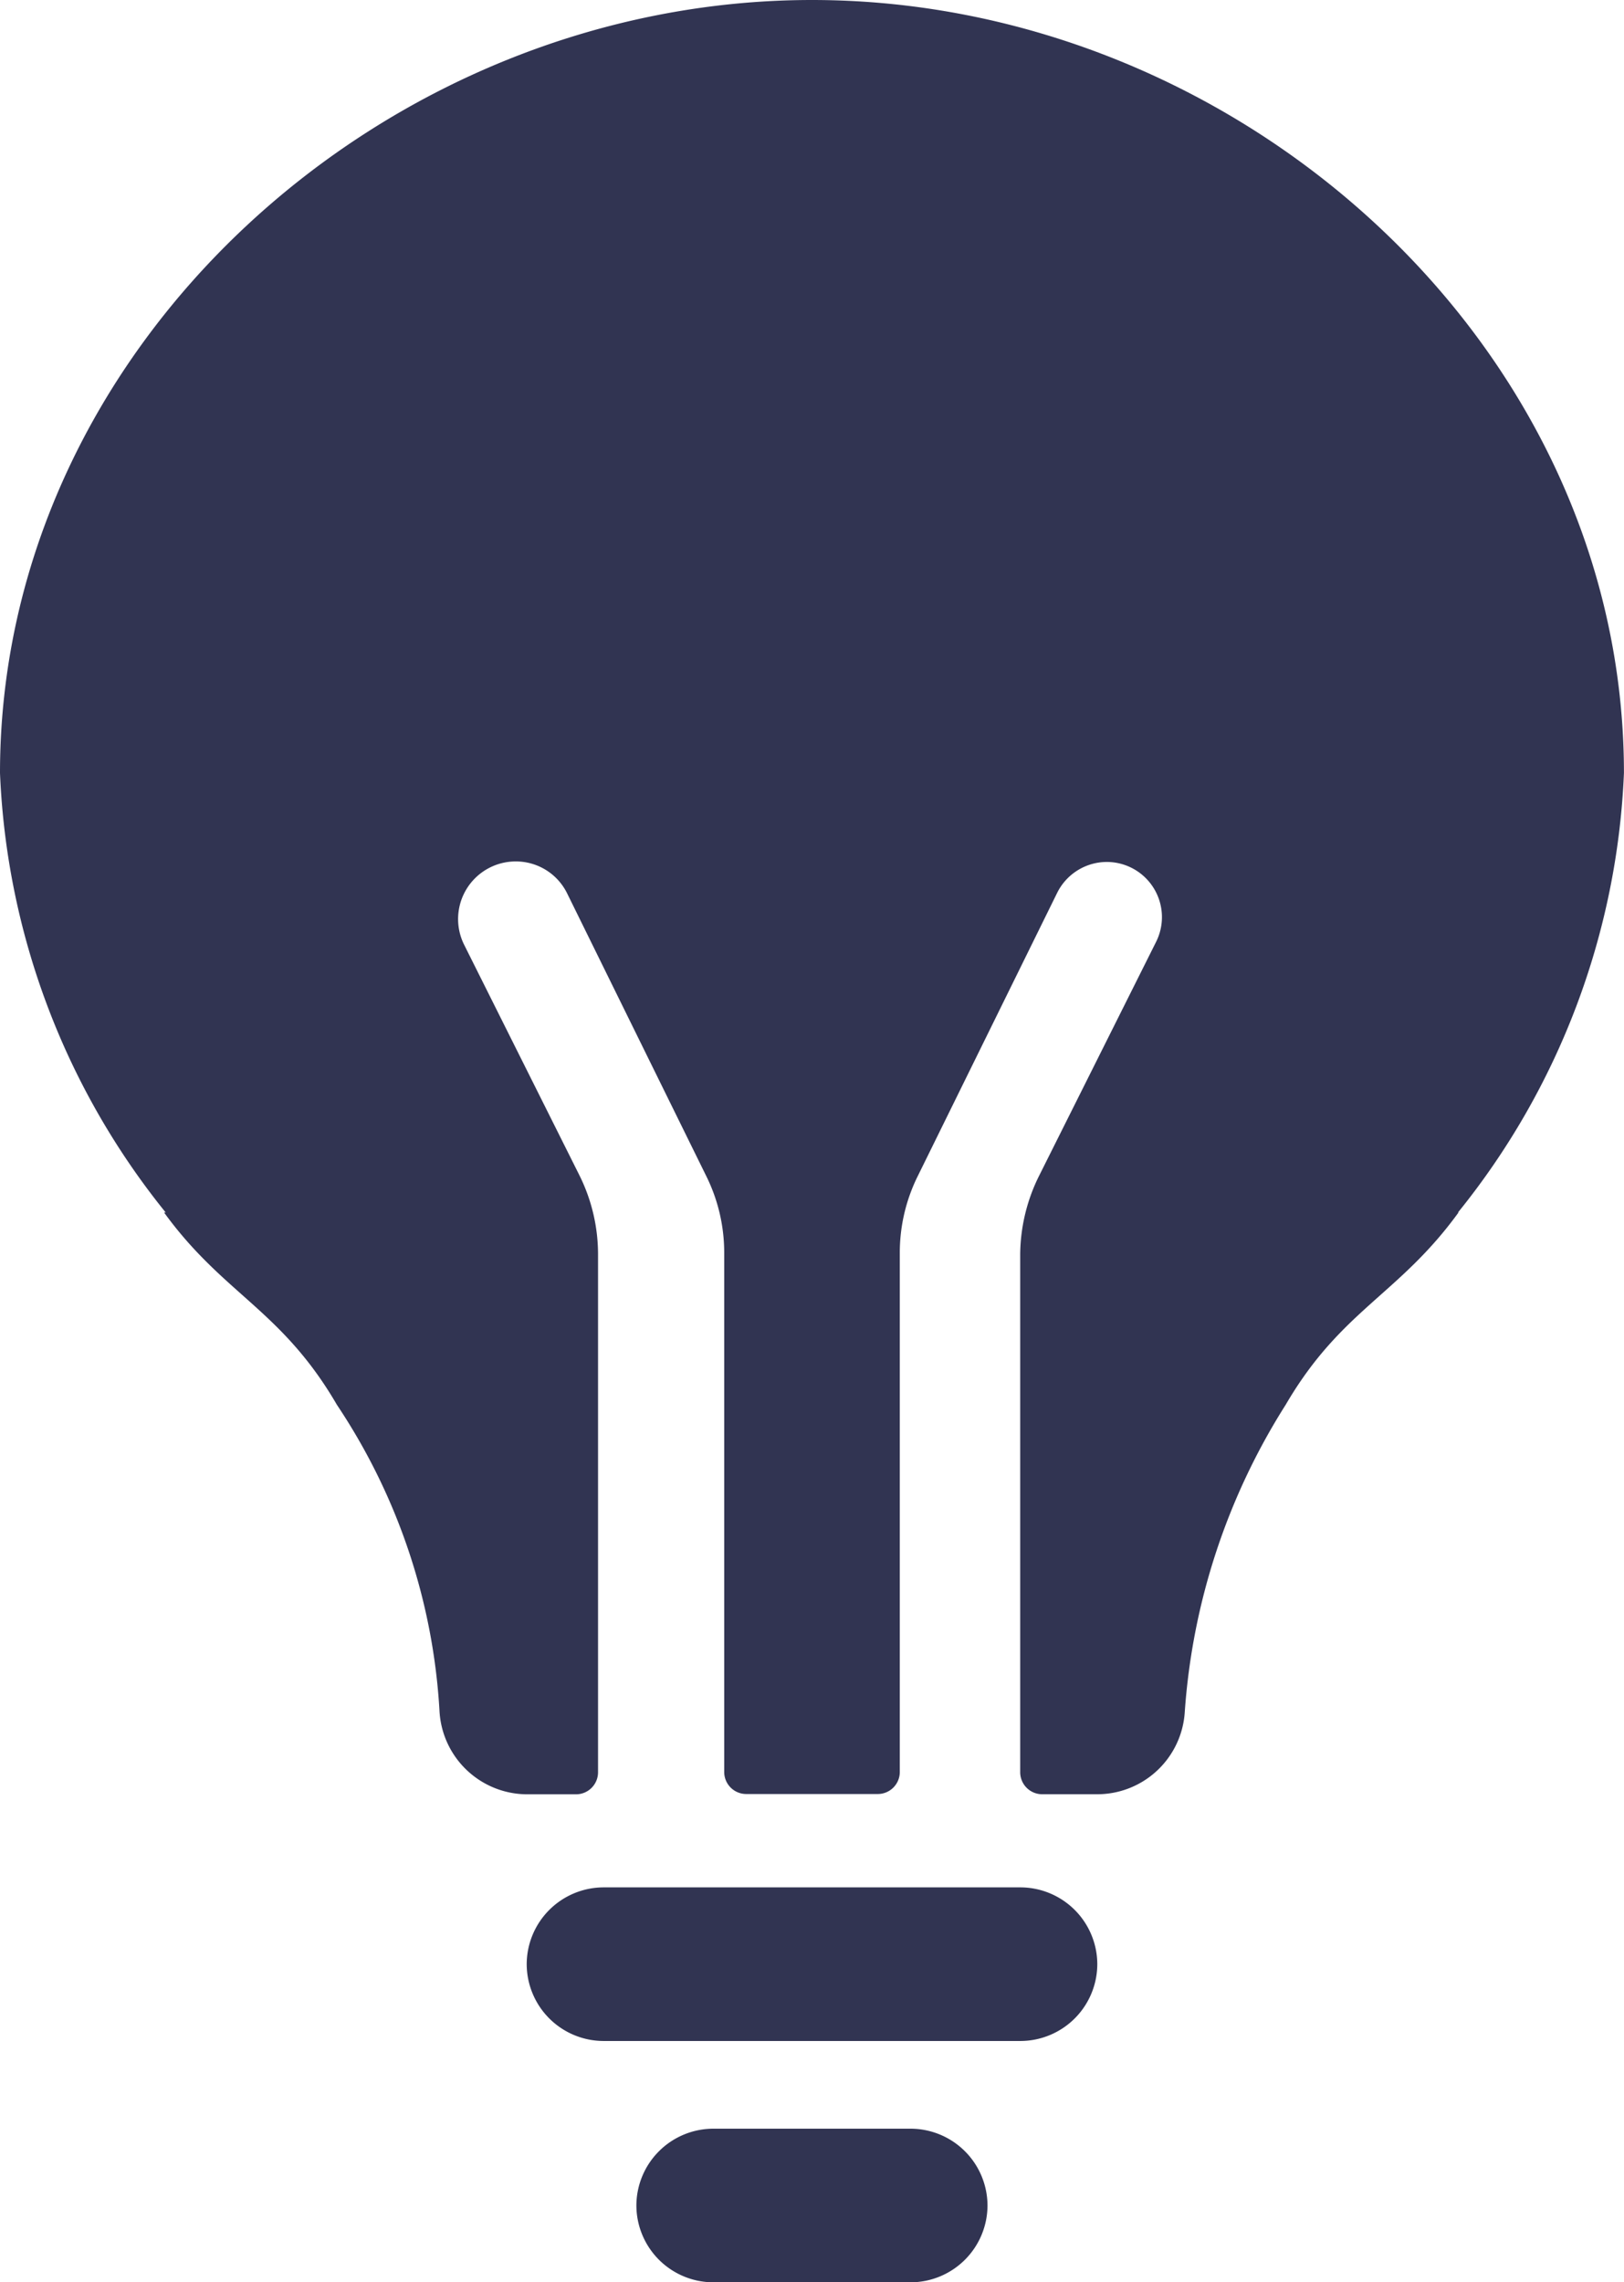
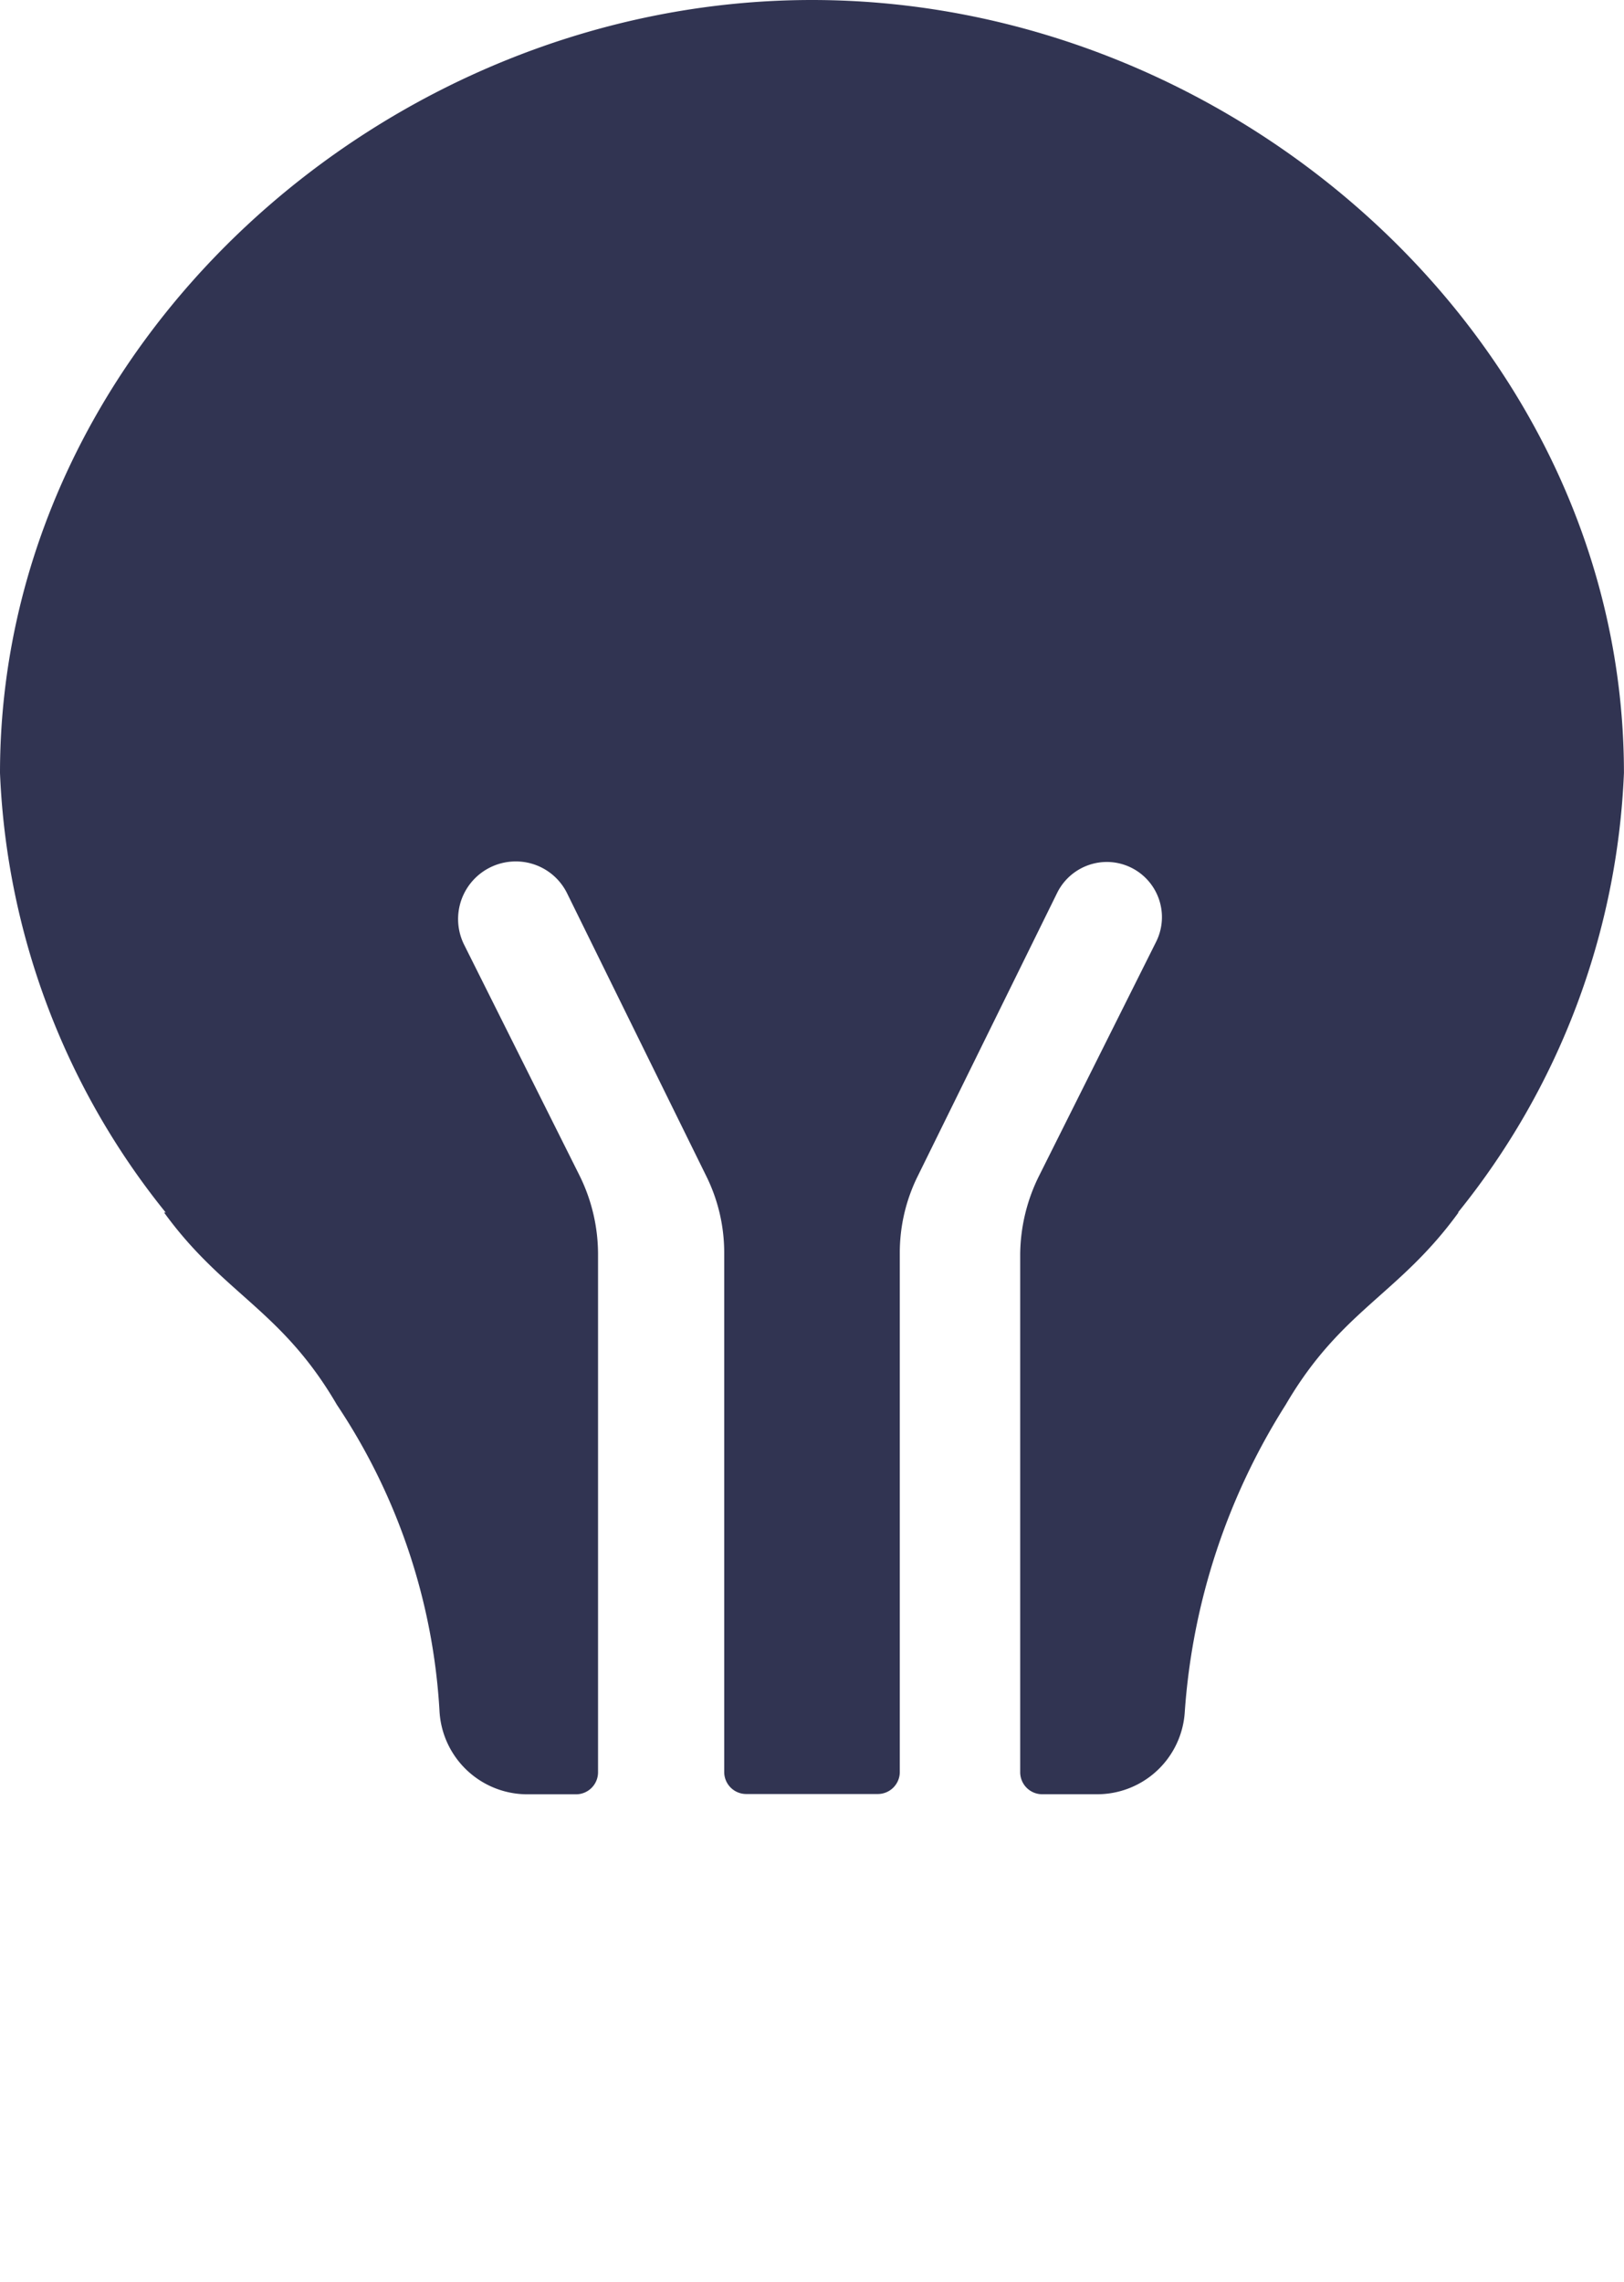
<svg xmlns="http://www.w3.org/2000/svg" width="27.867" height="39.164" viewBox="0 0 27.867 39.164">
  <g id="e2" transform="translate(-7.594 -3.375)">
    <path id="Контур_37515" data-name="Контур 37515" d="M35.46,16.64c0-7.334-6.6-13.265-13.933-13.265S7.594,9.316,7.594,16.64a12.838,12.838,0,0,0,2.843,7.541h-.028c1.026,1.412,2.015,1.666,2.966,3.3a10.545,10.545,0,0,1,1.76,5.244,1.51,1.51,0,0,0,1.506,1.44h.838a.378.378,0,0,0,.377-.377v-8.9a3.045,3.045,0,0,0-.32-1.346l-1.977-3.954a.989.989,0,0,1,.885-1.431h0a.98.98,0,0,1,.885.555L19.71,23.55a2.957,2.957,0,0,1,.311,1.327v8.906a.378.378,0,0,0,.377.377h2.259a.378.378,0,0,0,.377-.377V24.878a2.957,2.957,0,0,1,.311-1.327l2.391-4.858a.953.953,0,0,1,.847-.527h0a.947.947,0,0,1,.847,1.375L25.425,23.55A3.076,3.076,0,0,0,25.1,24.9v8.887a.378.378,0,0,0,.377.377h.941a1.506,1.506,0,0,0,1.506-1.412,11.31,11.31,0,0,1,1.732-5.272c.951-1.629,1.939-1.883,2.966-3.3h-.009A12.838,12.838,0,0,0,35.46,16.64Z" fill="#313452" />
-     <path id="Контур_37516" data-name="Контур 37516" d="M17.068,33.292h3.389a1.322,1.322,0,0,0,1.318-1.318h0a1.322,1.322,0,0,0-1.318-1.318H17.068a1.322,1.322,0,0,0-1.318,1.318h0A1.322,1.322,0,0,0,17.068,33.292Z" transform="translate(2.764 9.247)" fill="#313452" />
-     <path id="Контур_37517" data-name="Контур 37517" d="M15.662,30.2h7.155a1.322,1.322,0,0,0,1.318-1.318h0a1.322,1.322,0,0,0-1.318-1.318H15.662a1.322,1.322,0,0,0-1.318,1.318h0A1.322,1.322,0,0,0,15.662,30.2Z" transform="translate(2.288 8.198)" fill="#313452" />
  </g>
</svg>